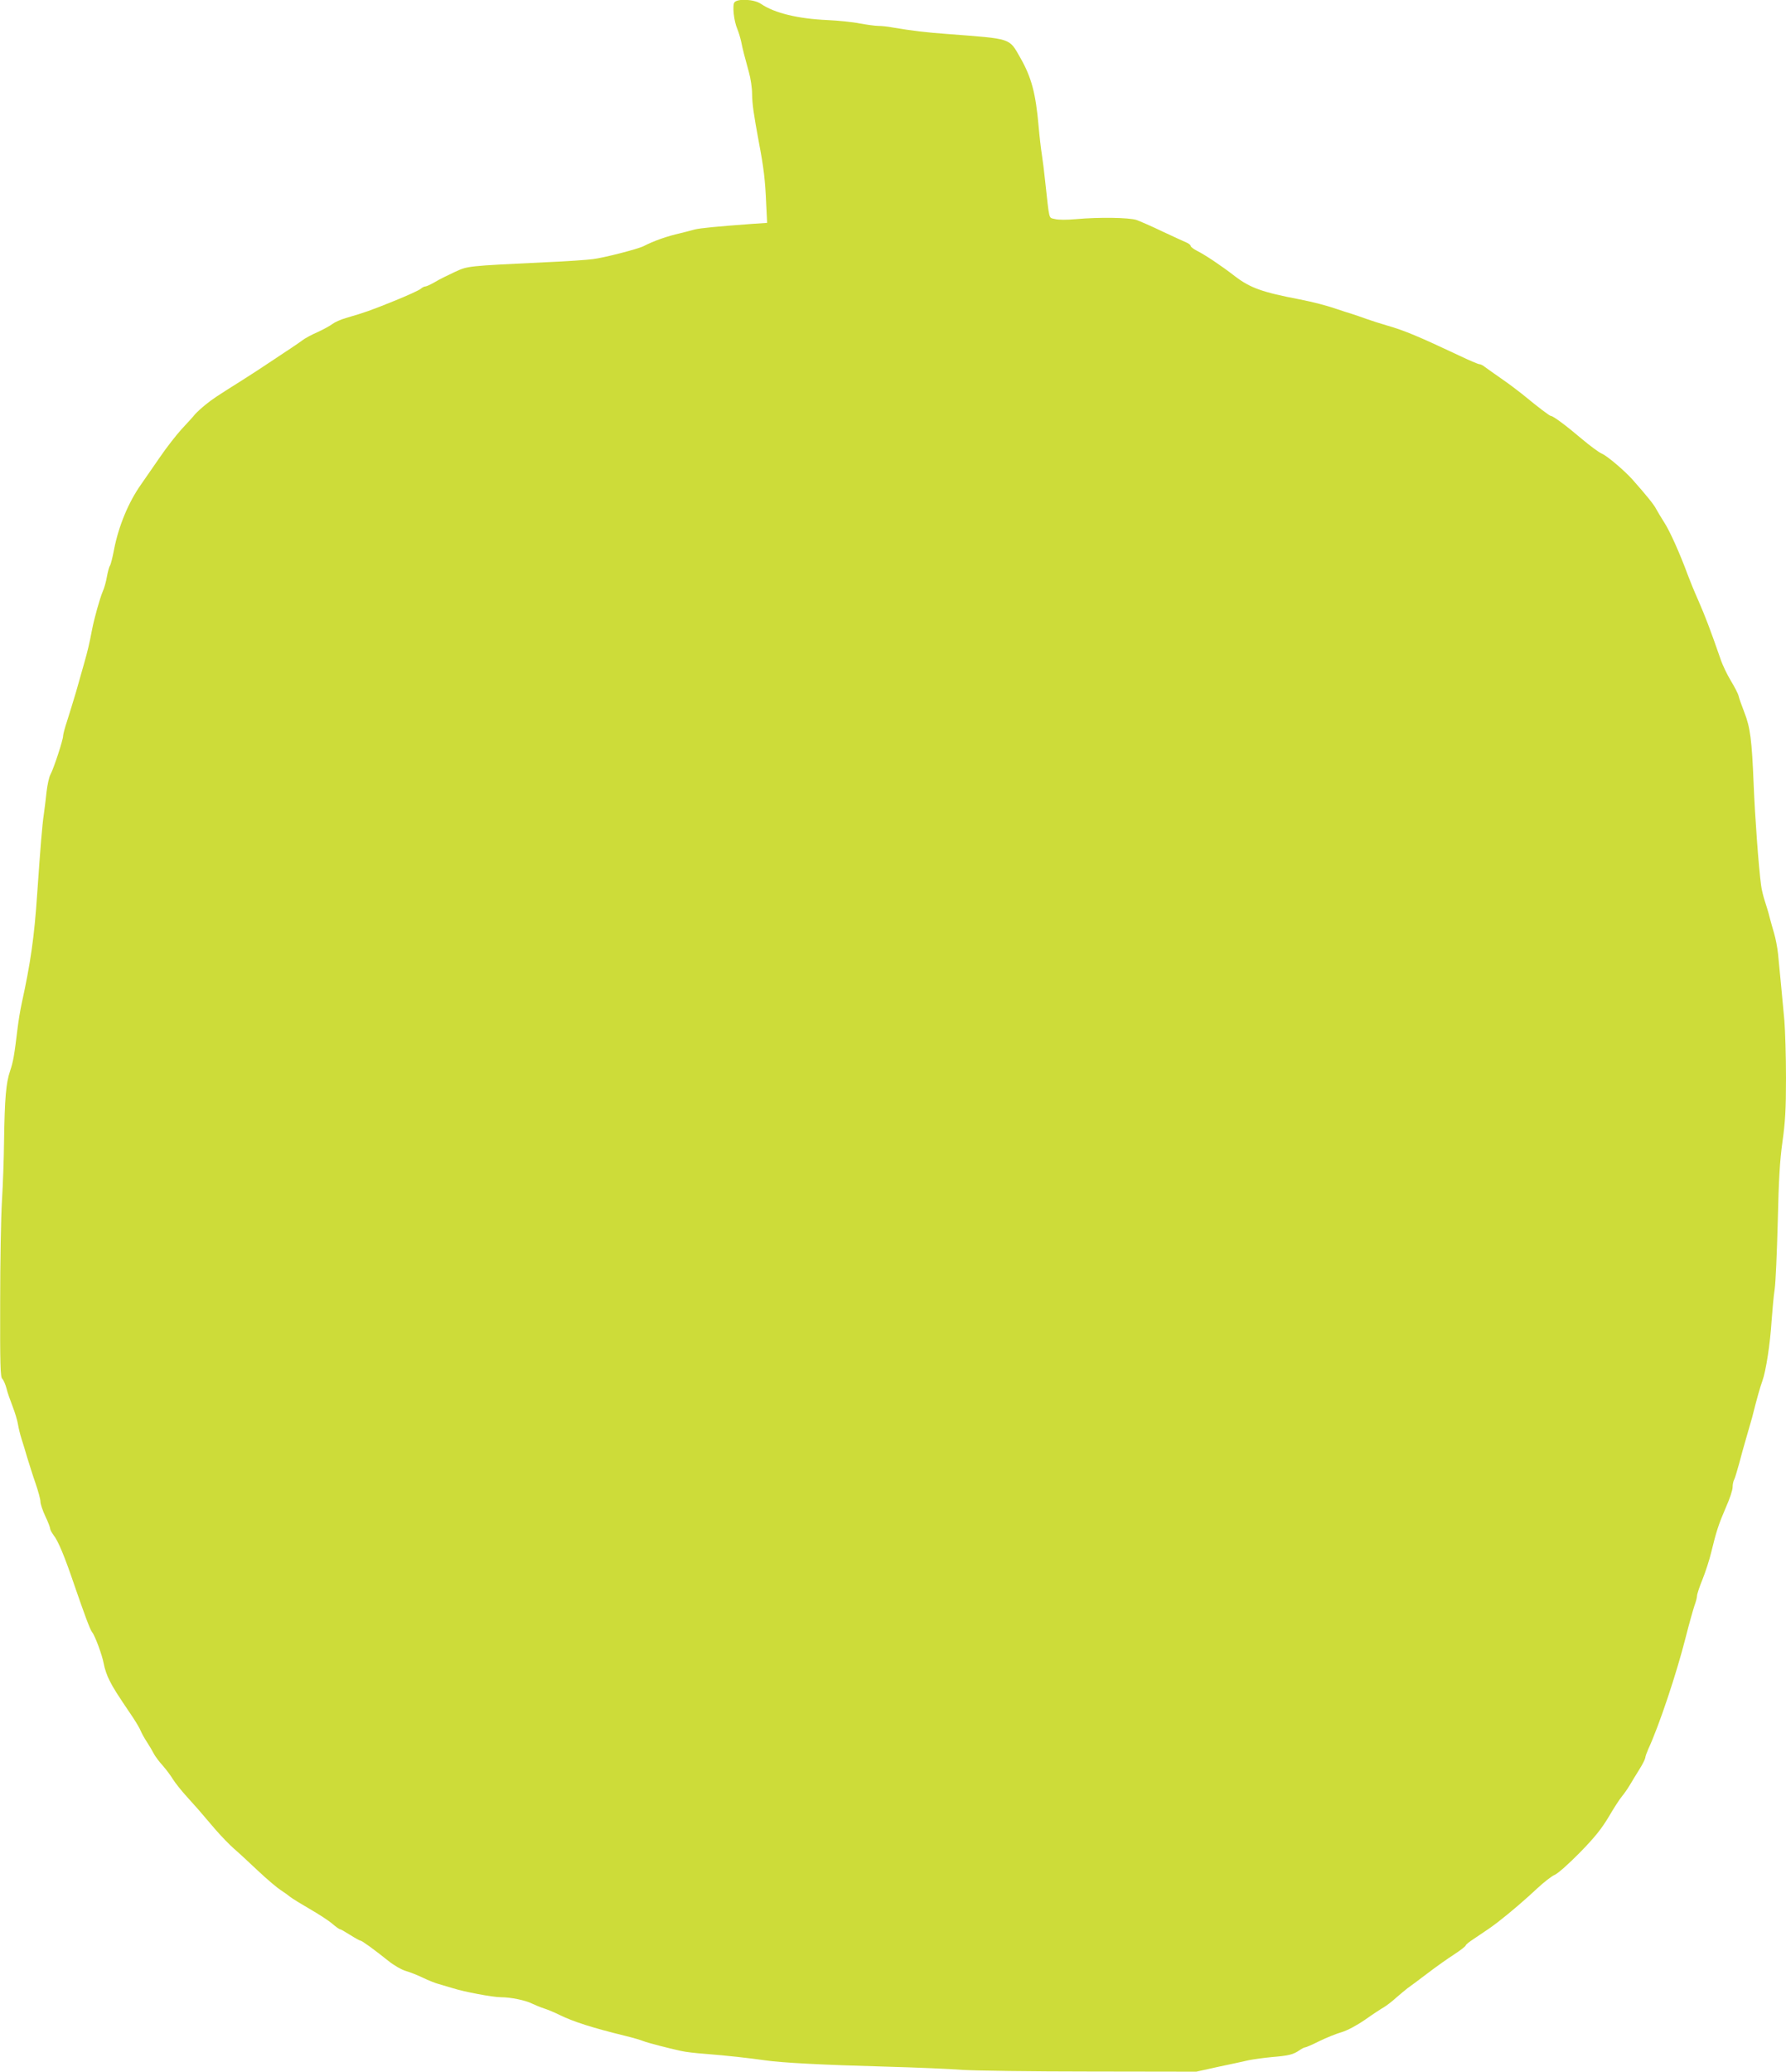
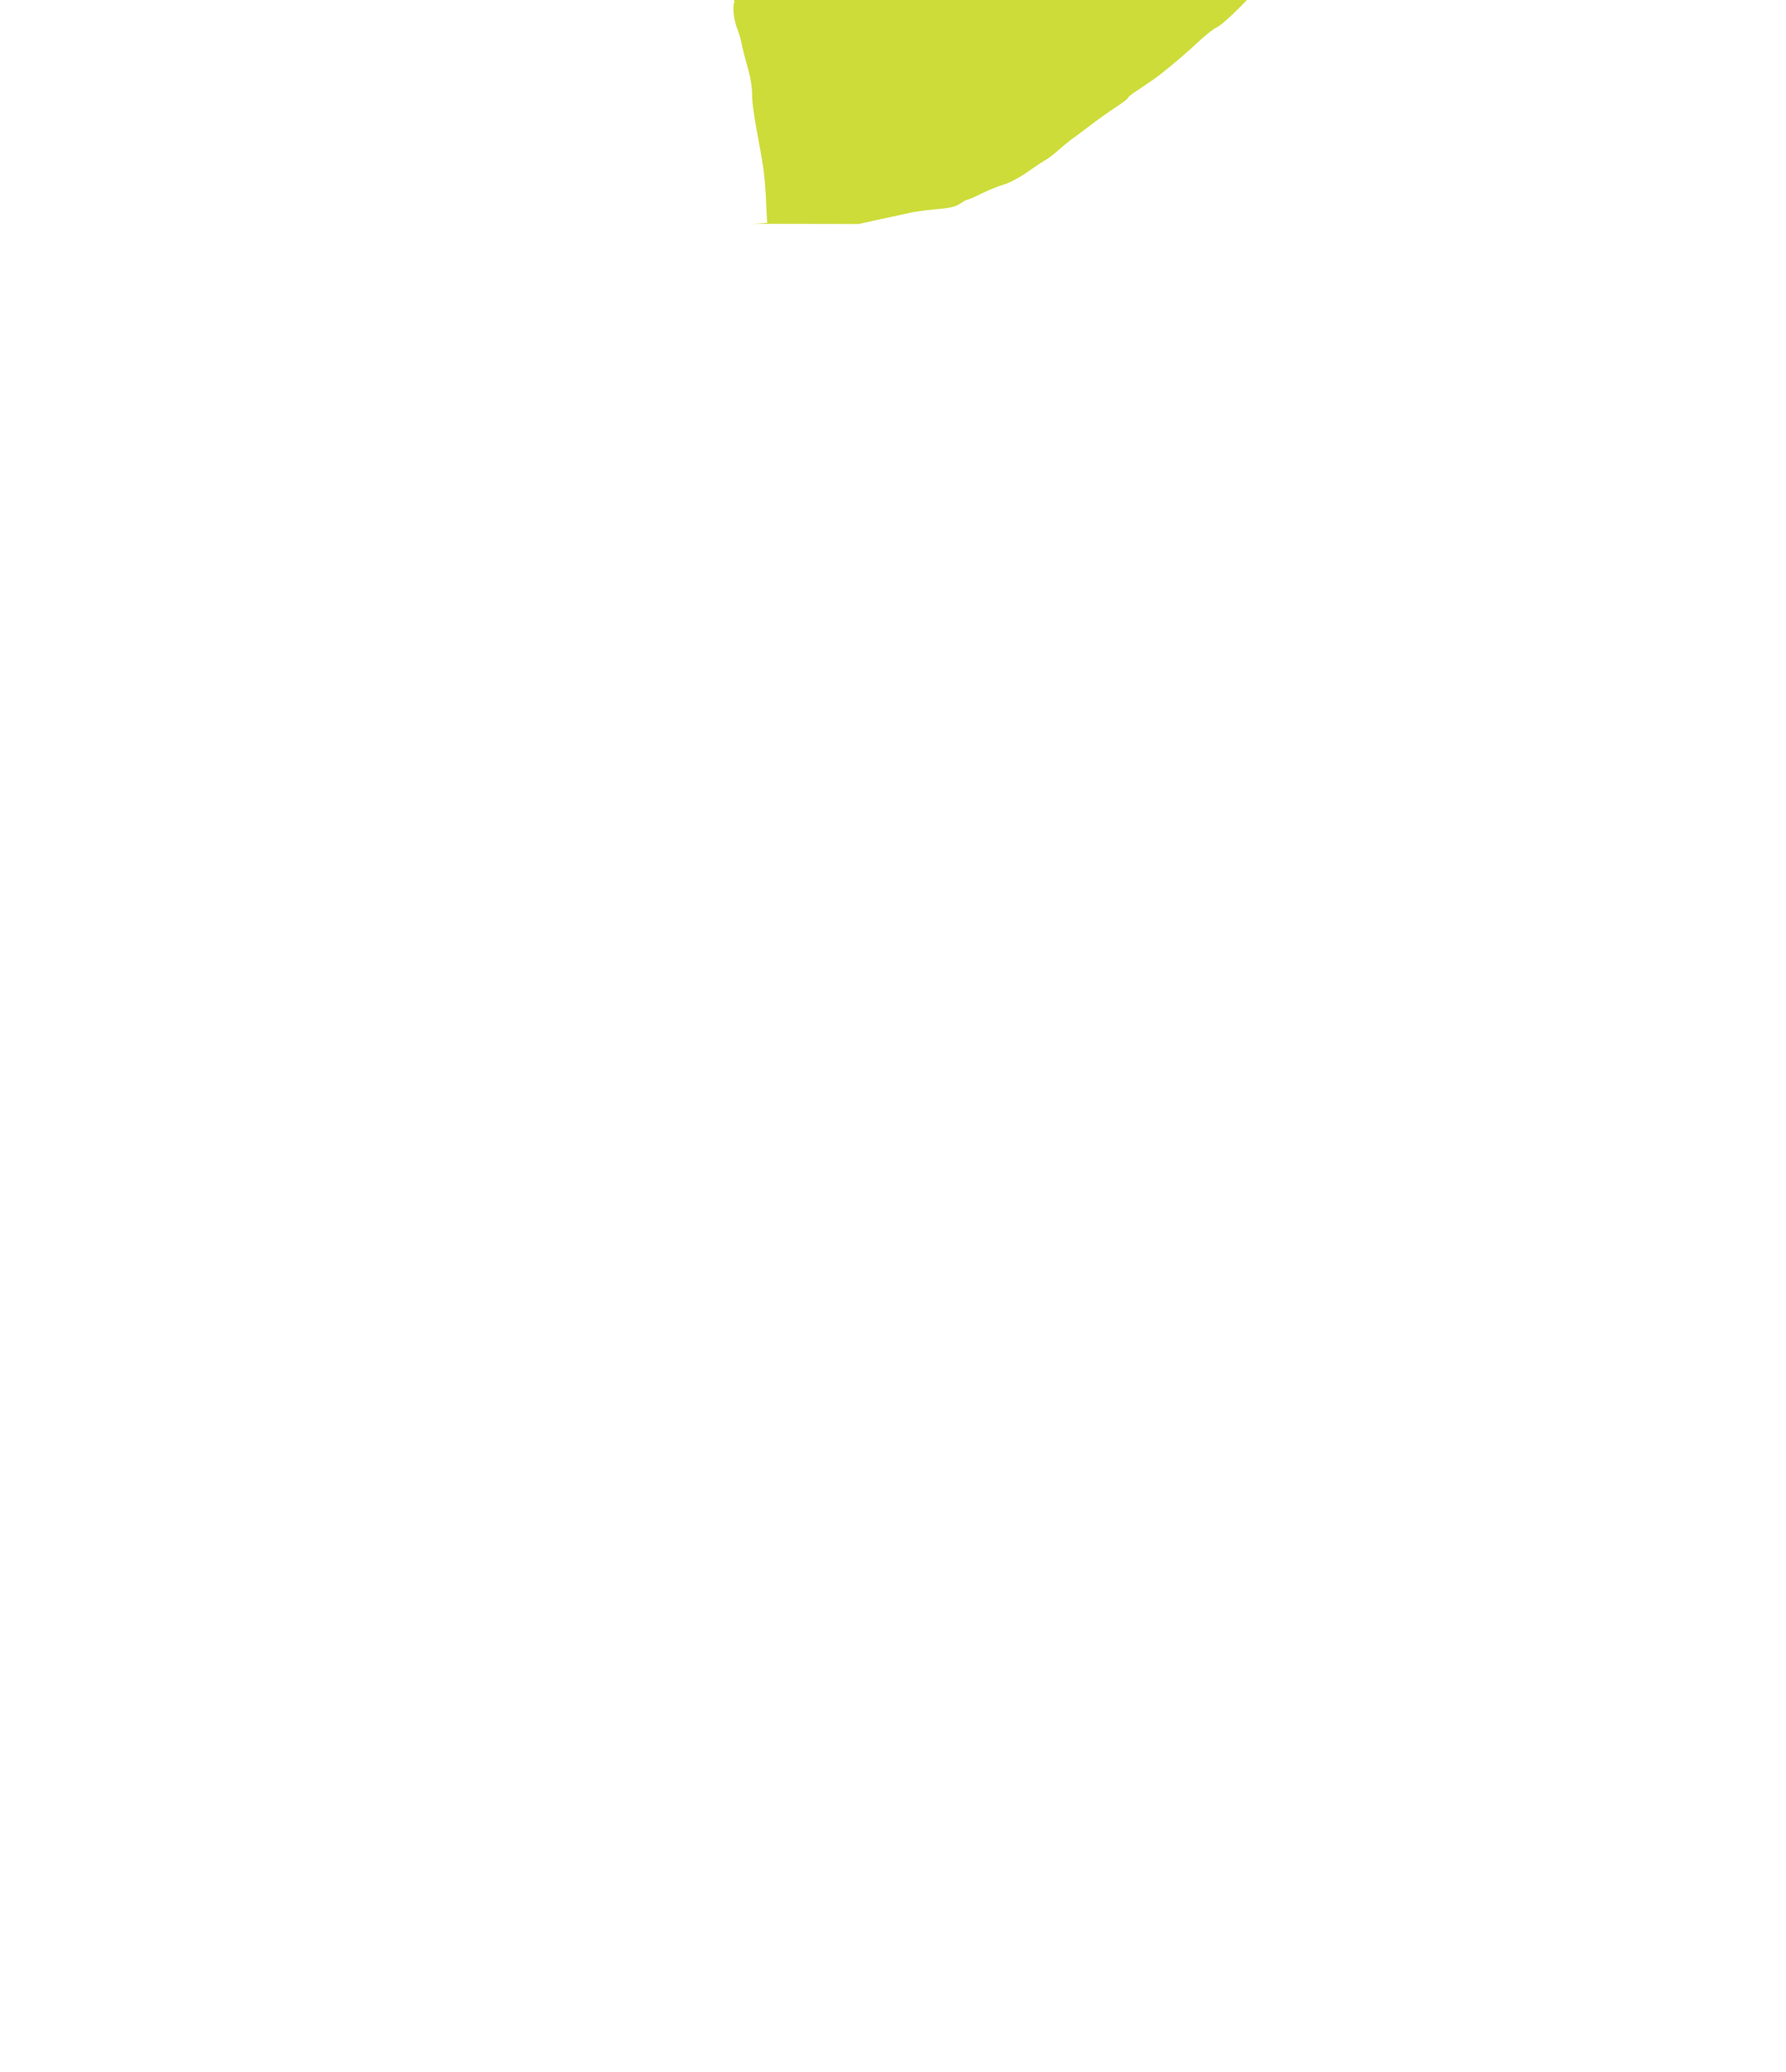
<svg xmlns="http://www.w3.org/2000/svg" version="1.0" width="1104pt" height="1280pt" viewBox="0 0 1104 1280" preserveAspectRatio="xMidYMid meet">
  <g transform="translate(0,1280) scale(0.1,-0.1)" fill="#cddc39" stroke="none">
-     <path d="M4540 12786 c-14 -18 -4 -115 18 -166 8 -19 18 -53 23 -75 10 -50 23 -100 48 -190 11 -38 20 -99 20 -134 1 -66 9 -122 43 -306 29 -151 38 -230 44 -371 l6 -121 -89 -6 c-227 -17 -322 -26 -359 -35 -21 -6 -61 -16 -89 -23 -83 -19 -163 -47 -227 -80 -36 -18 -245 -72 -313 -80 -38 -5 -167 -14 -285 -19 -500 -24 -487 -23 -570 -61 -41 -19 -96 -46 -122 -62 -26 -15 -52 -27 -59 -27 -7 0 -20 -7 -29 -15 -9 -8 -83 -42 -165 -75 -146 -59 -177 -70 -297 -105 -32 -9 -69 -26 -82 -36 -14 -11 -56 -34 -93 -51 -37 -16 -79 -39 -93 -50 -14 -10 -43 -31 -65 -45 -22 -15 -81 -54 -131 -87 -50 -34 -129 -85 -175 -114 -167 -105 -186 -118 -228 -152 -24 -19 -53 -46 -65 -59 -11 -14 -48 -55 -82 -91 -33 -36 -94 -114 -135 -174 -41 -59 -94 -136 -117 -169 -78 -110 -139 -258 -167 -402 -9 -49 -21 -94 -25 -100 -5 -5 -13 -35 -19 -67 -5 -31 -17 -74 -27 -95 -17 -41 -51 -161 -65 -233 -16 -85 -28 -135 -48 -205 -11 -38 -34 -119 -51 -180 -18 -60 -43 -142 -56 -182 -13 -39 -24 -80 -24 -90 0 -24 -57 -199 -78 -238 -9 -16 -19 -64 -24 -105 -4 -41 -12 -104 -17 -140 -10 -65 -21 -201 -41 -490 -18 -270 -41 -429 -96 -680 -9 -41 -20 -109 -25 -150 -21 -174 -27 -208 -47 -268 -25 -74 -33 -167 -37 -432 -1 -107 -7 -274 -13 -370 -6 -96 -11 -380 -11 -631 -1 -376 1 -459 13 -468 7 -6 19 -33 26 -59 6 -26 24 -76 38 -112 14 -36 29 -85 33 -110 4 -25 14 -65 22 -90 8 -25 24 -76 35 -115 12 -38 34 -110 51 -158 17 -49 31 -101 31 -115 0 -15 14 -56 30 -90 17 -35 30 -70 30 -77 0 -7 10 -25 21 -40 28 -34 69 -133 129 -310 60 -174 97 -275 109 -289 19 -23 63 -144 72 -194 5 -30 21 -77 36 -105 24 -48 43 -78 145 -229 21 -32 43 -69 48 -83 6 -15 23 -45 38 -68 15 -23 34 -55 42 -71 8 -16 33 -50 56 -75 22 -25 51 -64 64 -86 14 -22 52 -70 85 -106 63 -70 70 -77 175 -201 37 -43 89 -96 116 -120 27 -23 94 -85 149 -137 55 -52 118 -105 140 -119 22 -14 49 -34 60 -43 11 -9 65 -42 120 -74 54 -31 117 -72 139 -91 22 -19 43 -34 48 -34 4 0 32 -16 62 -35 30 -19 59 -35 63 -35 10 0 88 -57 173 -125 36 -29 82 -55 109 -63 25 -7 73 -26 106 -42 33 -16 76 -33 95 -38 19 -6 59 -17 88 -26 72 -23 248 -56 298 -56 60 0 154 -19 194 -40 19 -9 53 -23 75 -30 22 -7 65 -25 95 -40 86 -42 202 -79 406 -129 45 -11 94 -25 110 -32 29 -11 151 -43 234 -61 25 -6 92 -14 150 -18 130 -10 271 -26 370 -40 102 -15 351 -28 750 -39 184 -5 396 -14 470 -20 74 -5 430 -10 790 -10 l655 -1 140 31 c77 16 160 34 185 40 25 5 88 14 140 19 108 9 134 16 172 42 14 10 30 18 35 18 6 0 45 17 89 39 43 21 105 46 137 55 36 11 91 40 145 77 48 34 100 68 116 77 17 10 50 35 75 58 25 22 58 49 72 60 15 10 69 51 121 90 52 40 127 93 166 118 40 26 72 51 72 56 0 4 21 22 48 39 87 58 113 76 152 106 74 57 175 144 245 210 39 36 86 73 105 81 20 8 88 69 156 138 93 95 134 147 179 222 32 55 68 110 80 124 12 14 34 45 49 70 15 25 42 70 61 100 19 30 34 61 35 69 0 8 9 32 19 55 65 140 173 461 231 690 21 83 46 171 54 195 9 24 16 51 16 61 0 10 15 56 34 102 18 45 43 121 54 168 31 129 47 176 91 278 23 51 41 106 41 123 0 17 4 38 10 48 5 10 18 54 30 97 11 43 31 115 44 159 13 44 29 100 36 125 33 131 50 189 64 228 22 61 48 228 57 372 5 69 13 157 19 195 6 39 14 225 19 415 6 265 13 380 29 495 17 120 22 199 22 394 0 134 -5 294 -10 355 -11 120 -28 300 -39 411 -4 39 -15 97 -25 130 -10 33 -22 78 -28 100 -5 22 -18 65 -28 95 -10 30 -21 75 -24 100 -15 111 -38 424 -46 625 -11 274 -21 351 -58 445 -16 41 -32 86 -35 100 -3 14 -25 56 -48 94 -23 38 -52 98 -64 135 -62 179 -95 265 -137 361 -26 58 -55 130 -66 160 -47 128 -110 269 -144 321 -20 31 -43 70 -51 85 -13 26 -61 85 -145 180 -50 56 -157 147 -190 161 -19 8 -74 49 -124 91 -94 80 -177 142 -191 142 -8 0 -73 49 -180 137 -29 23 -86 66 -127 94 -41 29 -86 60 -99 70 -13 11 -29 19 -37 19 -7 0 -63 24 -126 54 -244 115 -338 155 -448 186 -41 12 -97 30 -125 40 -27 10 -68 24 -90 31 -22 6 -62 20 -90 29 -60 21 -148 44 -230 60 -231 44 -307 71 -401 143 -84 65 -184 132 -236 158 -21 11 -38 24 -38 29 0 6 -12 16 -27 22 -16 7 -82 37 -148 68 -66 32 -138 63 -160 71 -46 15 -230 18 -375 5 -56 -5 -109 -5 -130 1 -39 10 -32 -16 -60 238 -5 50 -14 122 -20 160 -6 39 -15 117 -20 175 -18 204 -44 302 -113 423 -71 124 -48 116 -451 147 -125 9 -220 20 -337 40 -30 6 -71 10 -90 10 -19 0 -70 7 -114 15 -44 9 -134 18 -200 21 -182 8 -327 43 -411 100 -42 29 -143 34 -164 10z" />
+     <path d="M4540 12786 c-14 -18 -4 -115 18 -166 8 -19 18 -53 23 -75 10 -50 23 -100 48 -190 11 -38 20 -99 20 -134 1 -66 9 -122 43 -306 29 -151 38 -230 44 -371 l6 -121 -89 -6 l655 -1 140 31 c77 16 160 34 185 40 25 5 88 14 140 19 108 9 134 16 172 42 14 10 30 18 35 18 6 0 45 17 89 39 43 21 105 46 137 55 36 11 91 40 145 77 48 34 100 68 116 77 17 10 50 35 75 58 25 22 58 49 72 60 15 10 69 51 121 90 52 40 127 93 166 118 40 26 72 51 72 56 0 4 21 22 48 39 87 58 113 76 152 106 74 57 175 144 245 210 39 36 86 73 105 81 20 8 88 69 156 138 93 95 134 147 179 222 32 55 68 110 80 124 12 14 34 45 49 70 15 25 42 70 61 100 19 30 34 61 35 69 0 8 9 32 19 55 65 140 173 461 231 690 21 83 46 171 54 195 9 24 16 51 16 61 0 10 15 56 34 102 18 45 43 121 54 168 31 129 47 176 91 278 23 51 41 106 41 123 0 17 4 38 10 48 5 10 18 54 30 97 11 43 31 115 44 159 13 44 29 100 36 125 33 131 50 189 64 228 22 61 48 228 57 372 5 69 13 157 19 195 6 39 14 225 19 415 6 265 13 380 29 495 17 120 22 199 22 394 0 134 -5 294 -10 355 -11 120 -28 300 -39 411 -4 39 -15 97 -25 130 -10 33 -22 78 -28 100 -5 22 -18 65 -28 95 -10 30 -21 75 -24 100 -15 111 -38 424 -46 625 -11 274 -21 351 -58 445 -16 41 -32 86 -35 100 -3 14 -25 56 -48 94 -23 38 -52 98 -64 135 -62 179 -95 265 -137 361 -26 58 -55 130 -66 160 -47 128 -110 269 -144 321 -20 31 -43 70 -51 85 -13 26 -61 85 -145 180 -50 56 -157 147 -190 161 -19 8 -74 49 -124 91 -94 80 -177 142 -191 142 -8 0 -73 49 -180 137 -29 23 -86 66 -127 94 -41 29 -86 60 -99 70 -13 11 -29 19 -37 19 -7 0 -63 24 -126 54 -244 115 -338 155 -448 186 -41 12 -97 30 -125 40 -27 10 -68 24 -90 31 -22 6 -62 20 -90 29 -60 21 -148 44 -230 60 -231 44 -307 71 -401 143 -84 65 -184 132 -236 158 -21 11 -38 24 -38 29 0 6 -12 16 -27 22 -16 7 -82 37 -148 68 -66 32 -138 63 -160 71 -46 15 -230 18 -375 5 -56 -5 -109 -5 -130 1 -39 10 -32 -16 -60 238 -5 50 -14 122 -20 160 -6 39 -15 117 -20 175 -18 204 -44 302 -113 423 -71 124 -48 116 -451 147 -125 9 -220 20 -337 40 -30 6 -71 10 -90 10 -19 0 -70 7 -114 15 -44 9 -134 18 -200 21 -182 8 -327 43 -411 100 -42 29 -143 34 -164 10z" />
  </g>
</svg>